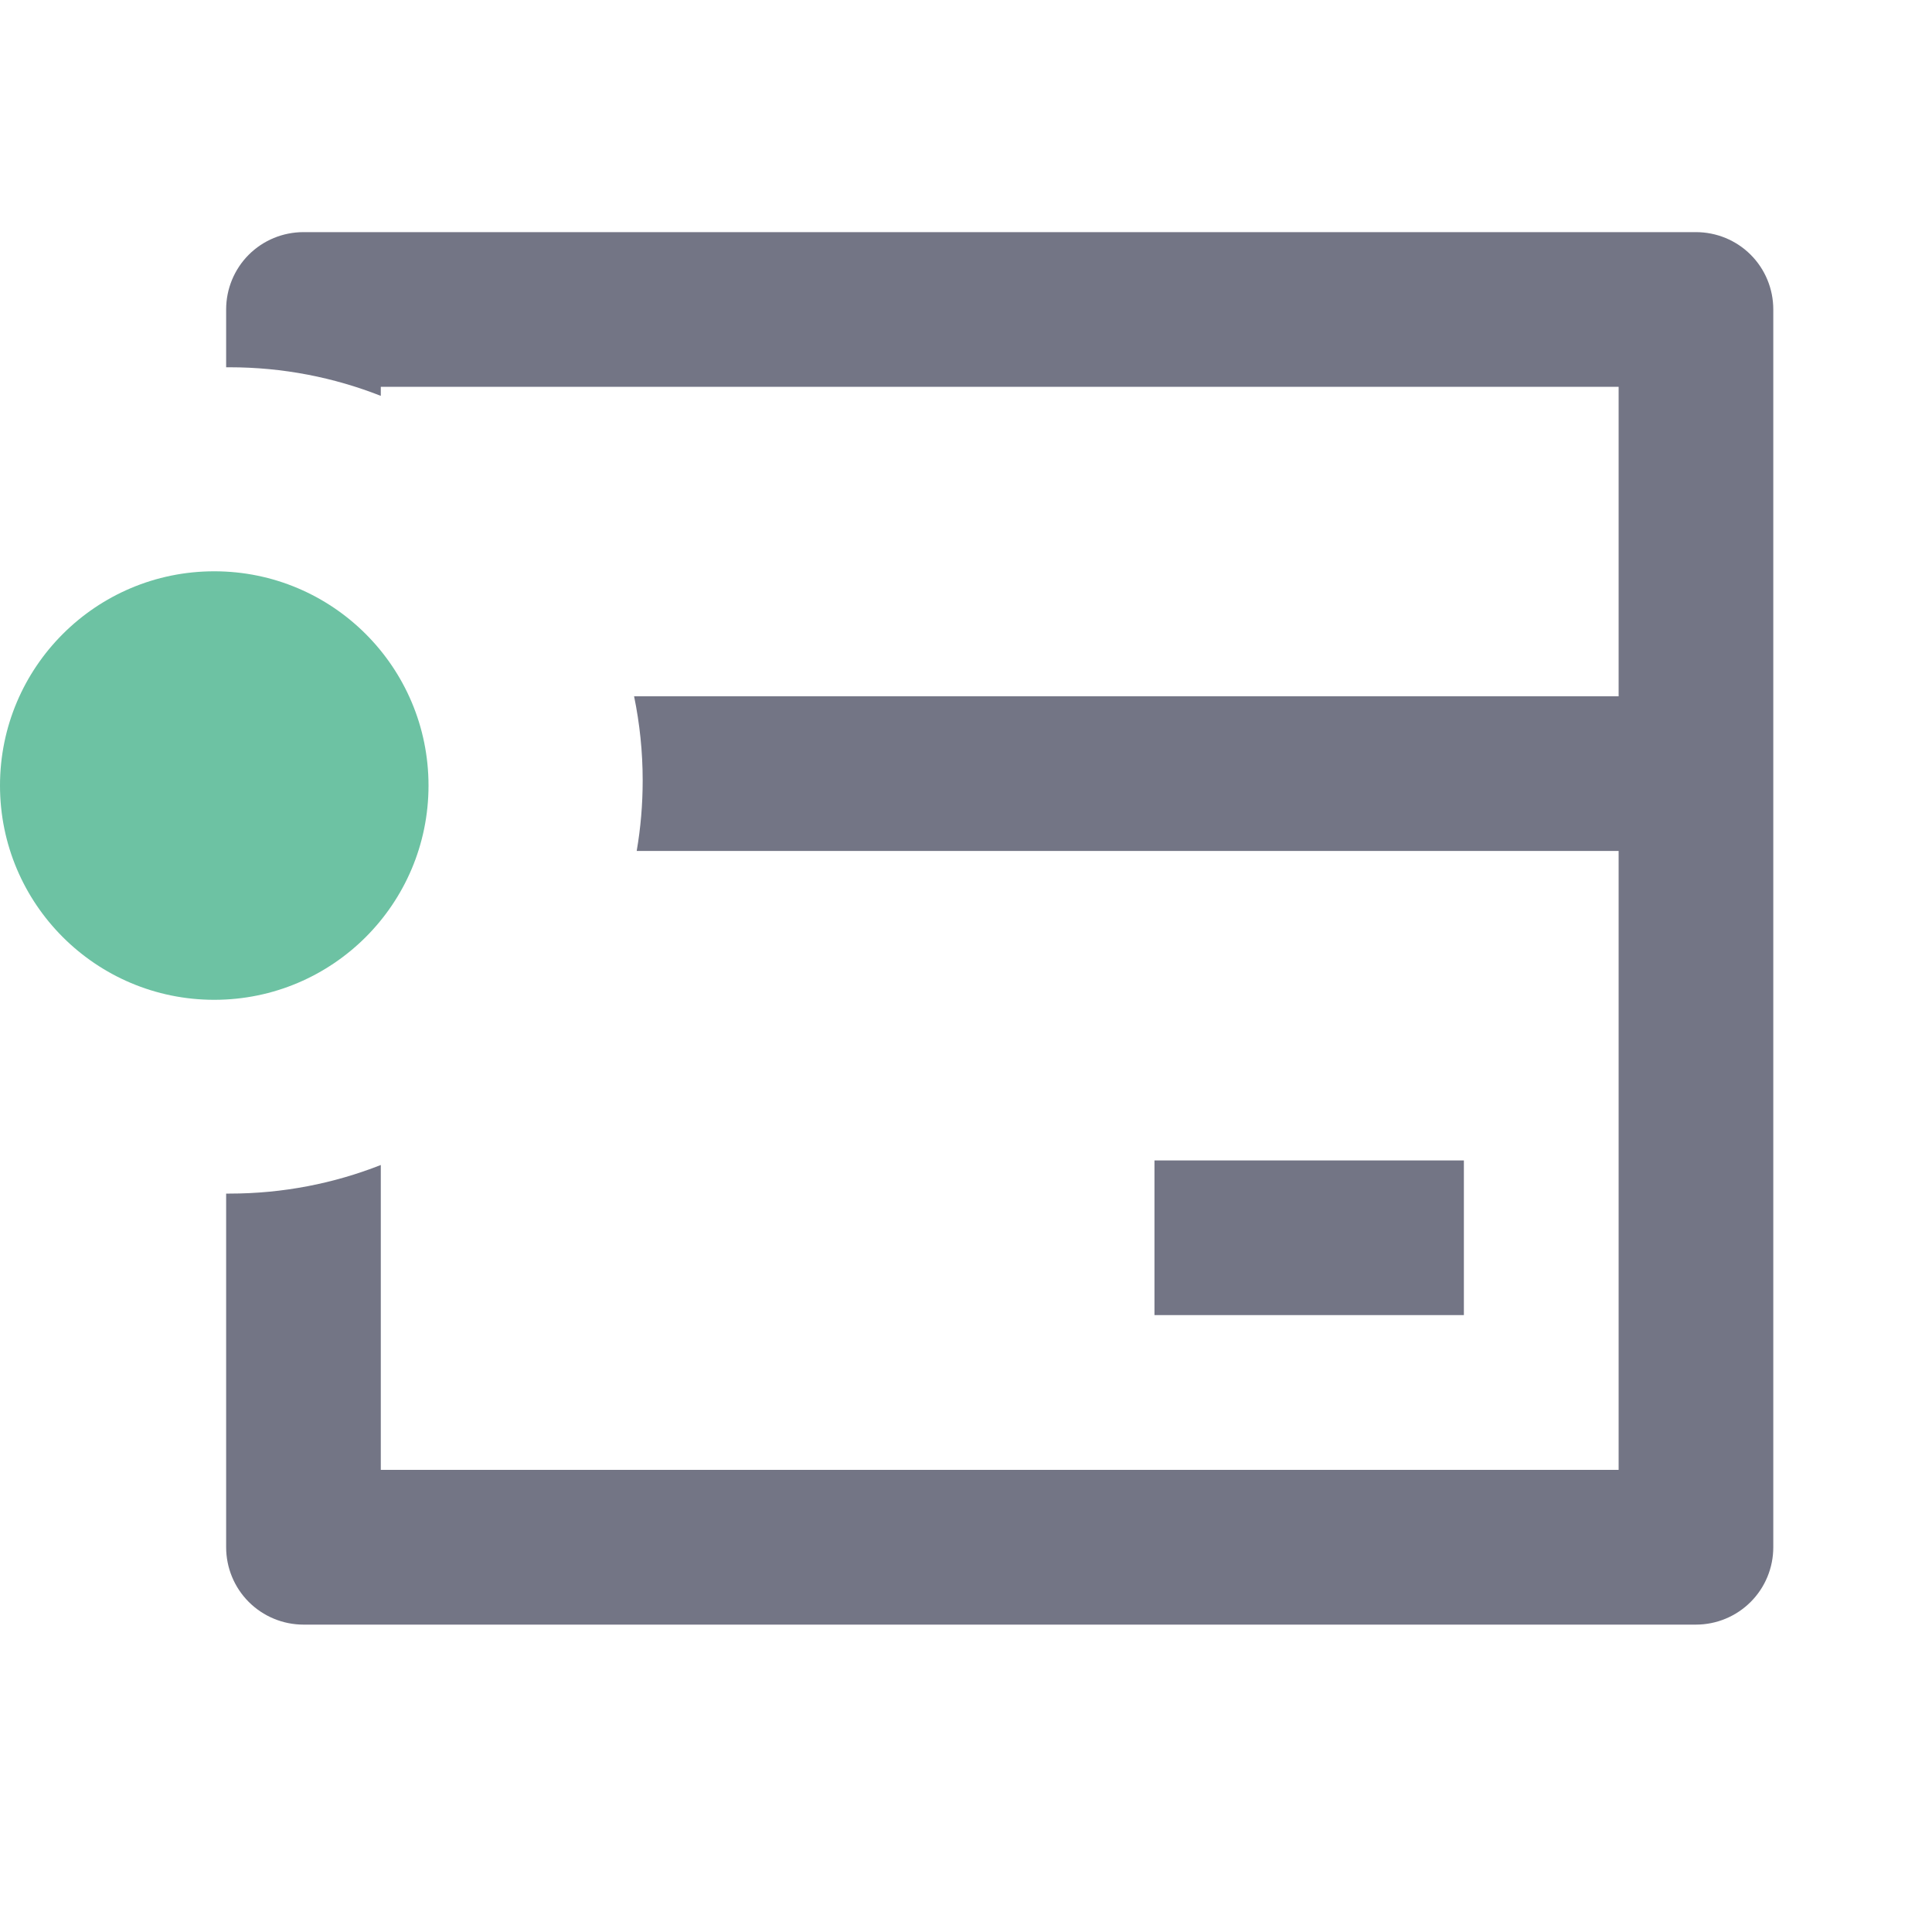
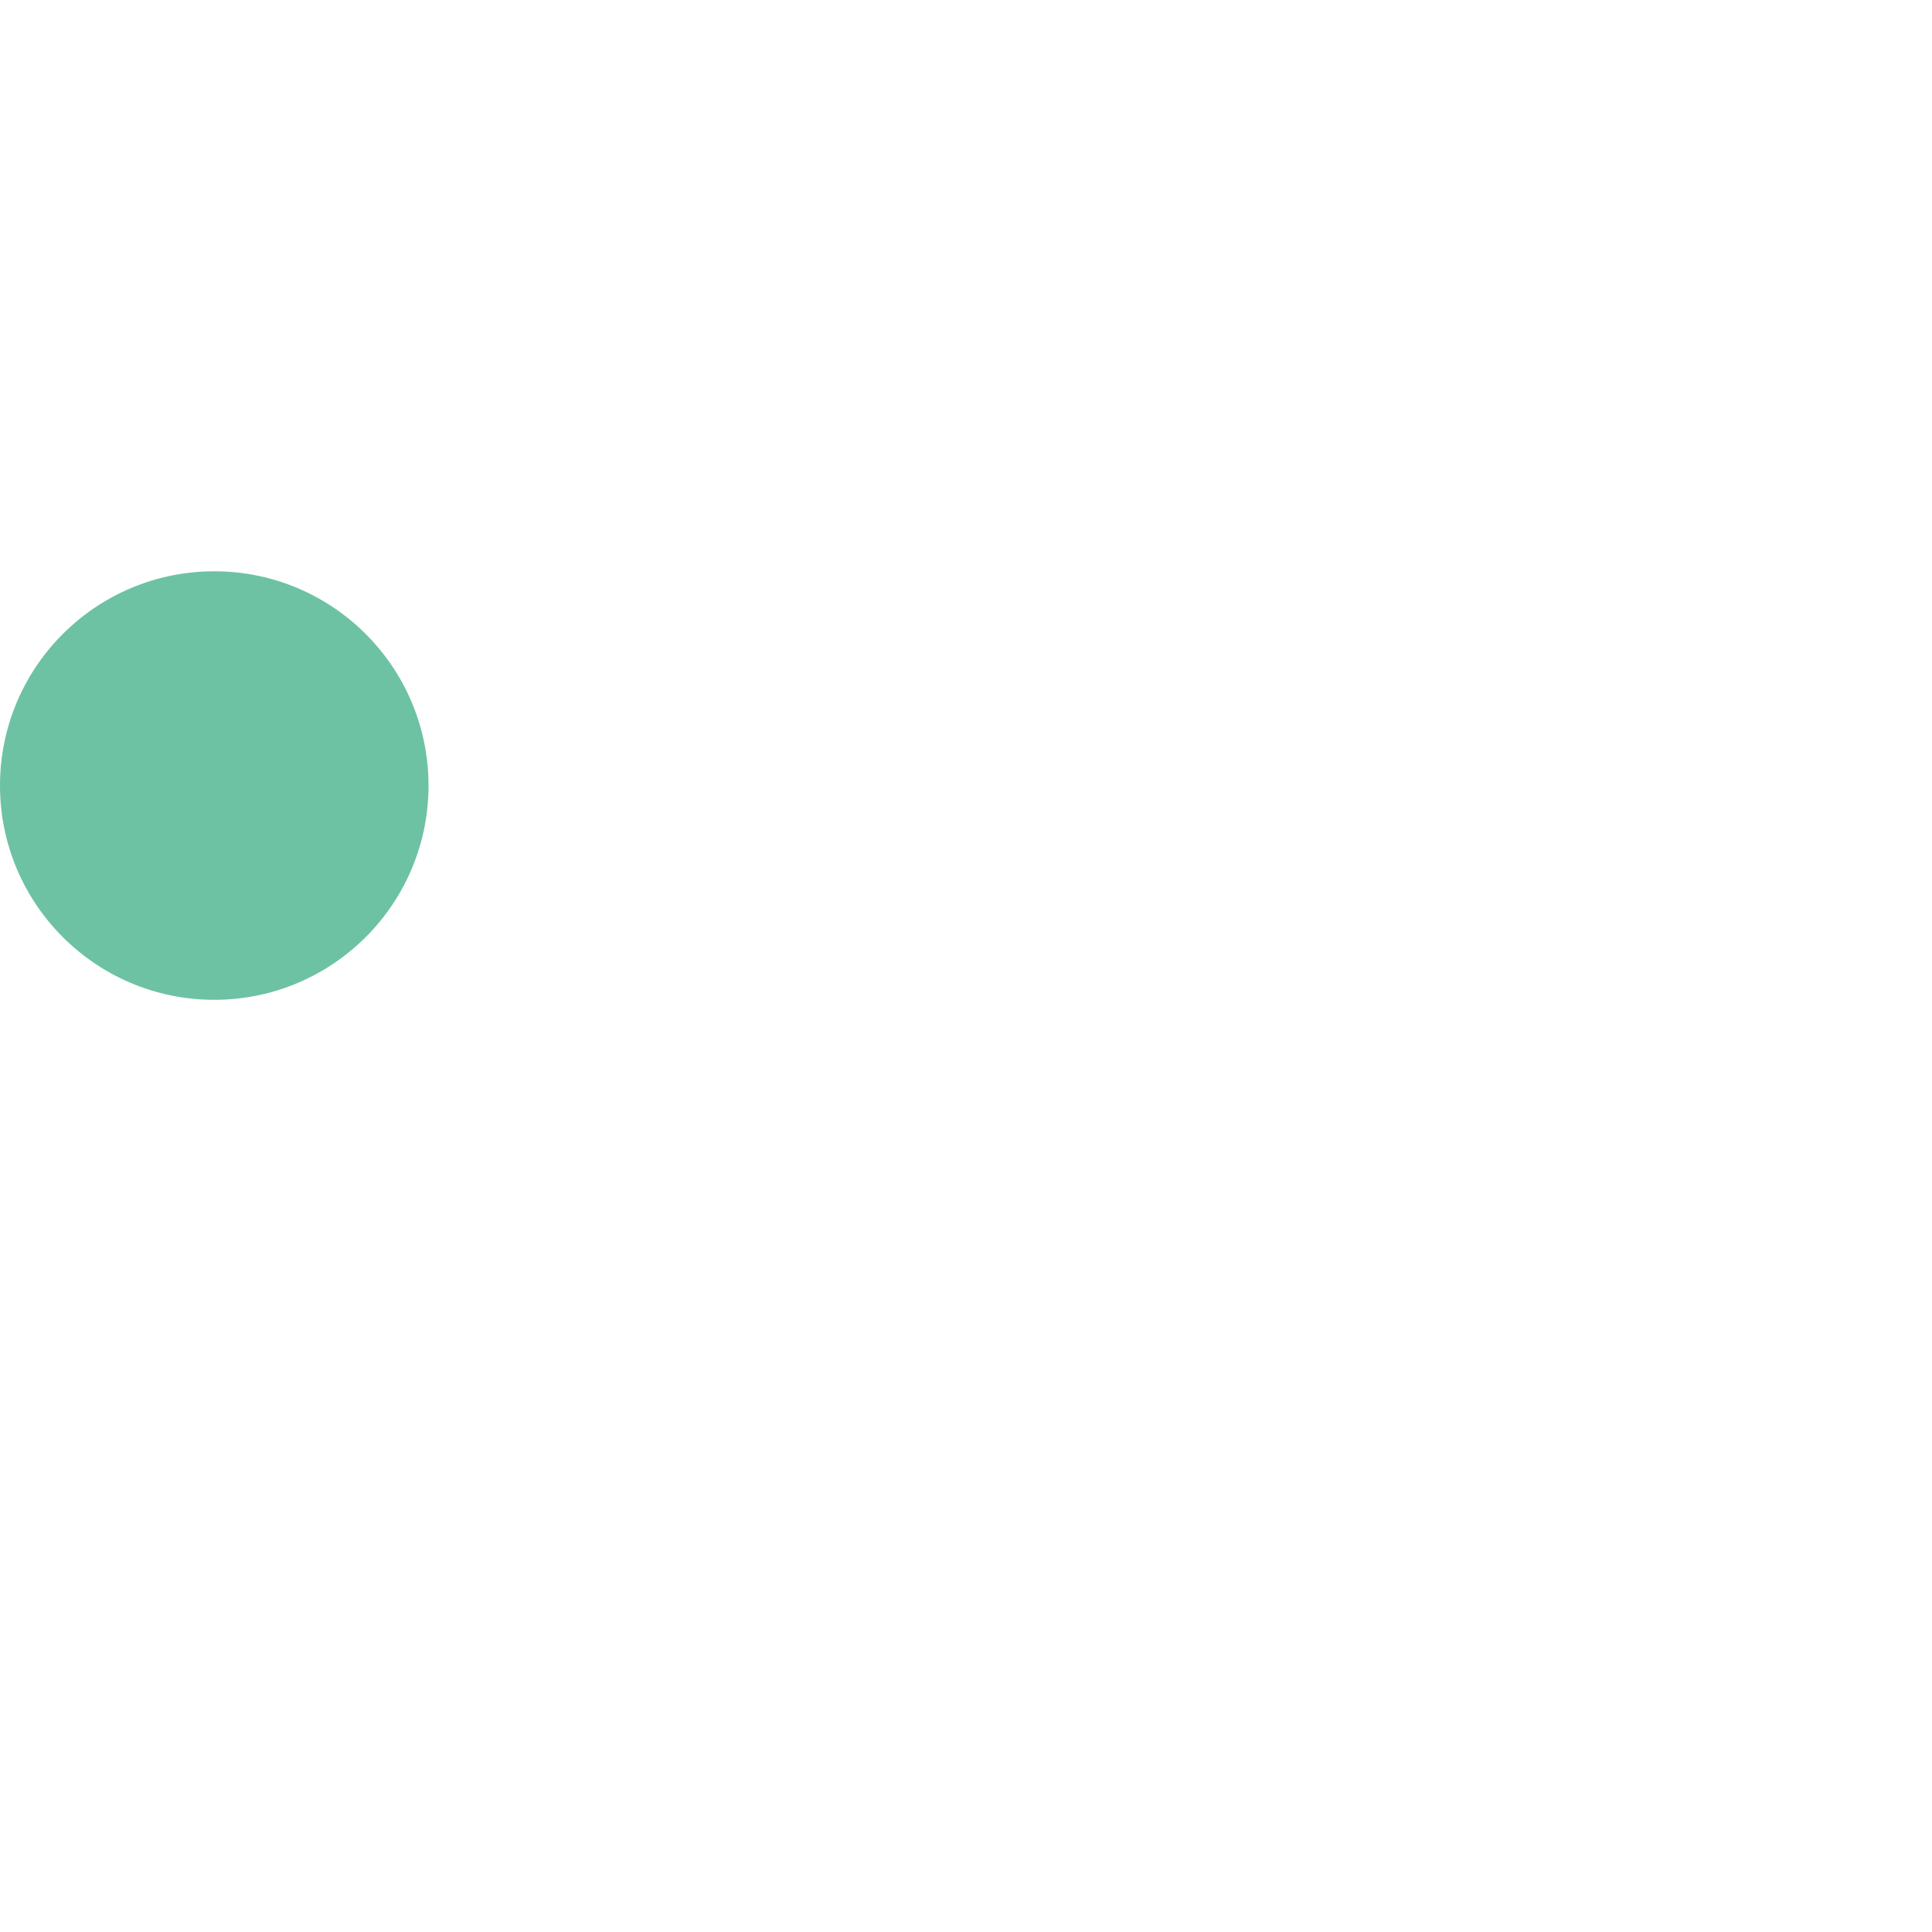
<svg xmlns="http://www.w3.org/2000/svg" width="20" height="20" viewBox="0 0 20 20" fill="none">
  <circle cx="2.218" cy="8.132" r="2.218" fill="#6DC2A3" />
-   <path fill-rule="evenodd" clip-rule="evenodd" d="M17.556 2.403H3.142C2.929 2.403 2.725 2.487 2.575 2.637C2.425 2.787 2.341 2.991 2.341 3.203V3.802C2.352 3.802 2.364 3.802 2.376 3.802C2.929 3.802 3.457 3.907 3.942 4.098V4.004H16.756V7.208H6.564C6.622 7.489 6.653 7.78 6.653 8.079C6.653 8.328 6.632 8.572 6.591 8.809H16.756V15.216H3.942V12.06C3.457 12.251 2.929 12.356 2.376 12.356C2.364 12.356 2.352 12.356 2.341 12.356V16.017C2.341 16.229 2.425 16.433 2.575 16.583C2.725 16.733 2.929 16.818 3.142 16.818H17.556C17.769 16.818 17.973 16.733 18.123 16.583C18.273 16.433 18.357 16.229 18.357 16.017V3.203C18.357 2.991 18.273 2.787 18.123 2.637C17.973 2.487 17.769 2.403 17.556 2.403ZM15.154 12.013H11.951V13.614H15.154V12.013Z" fill="#737585" />
</svg>